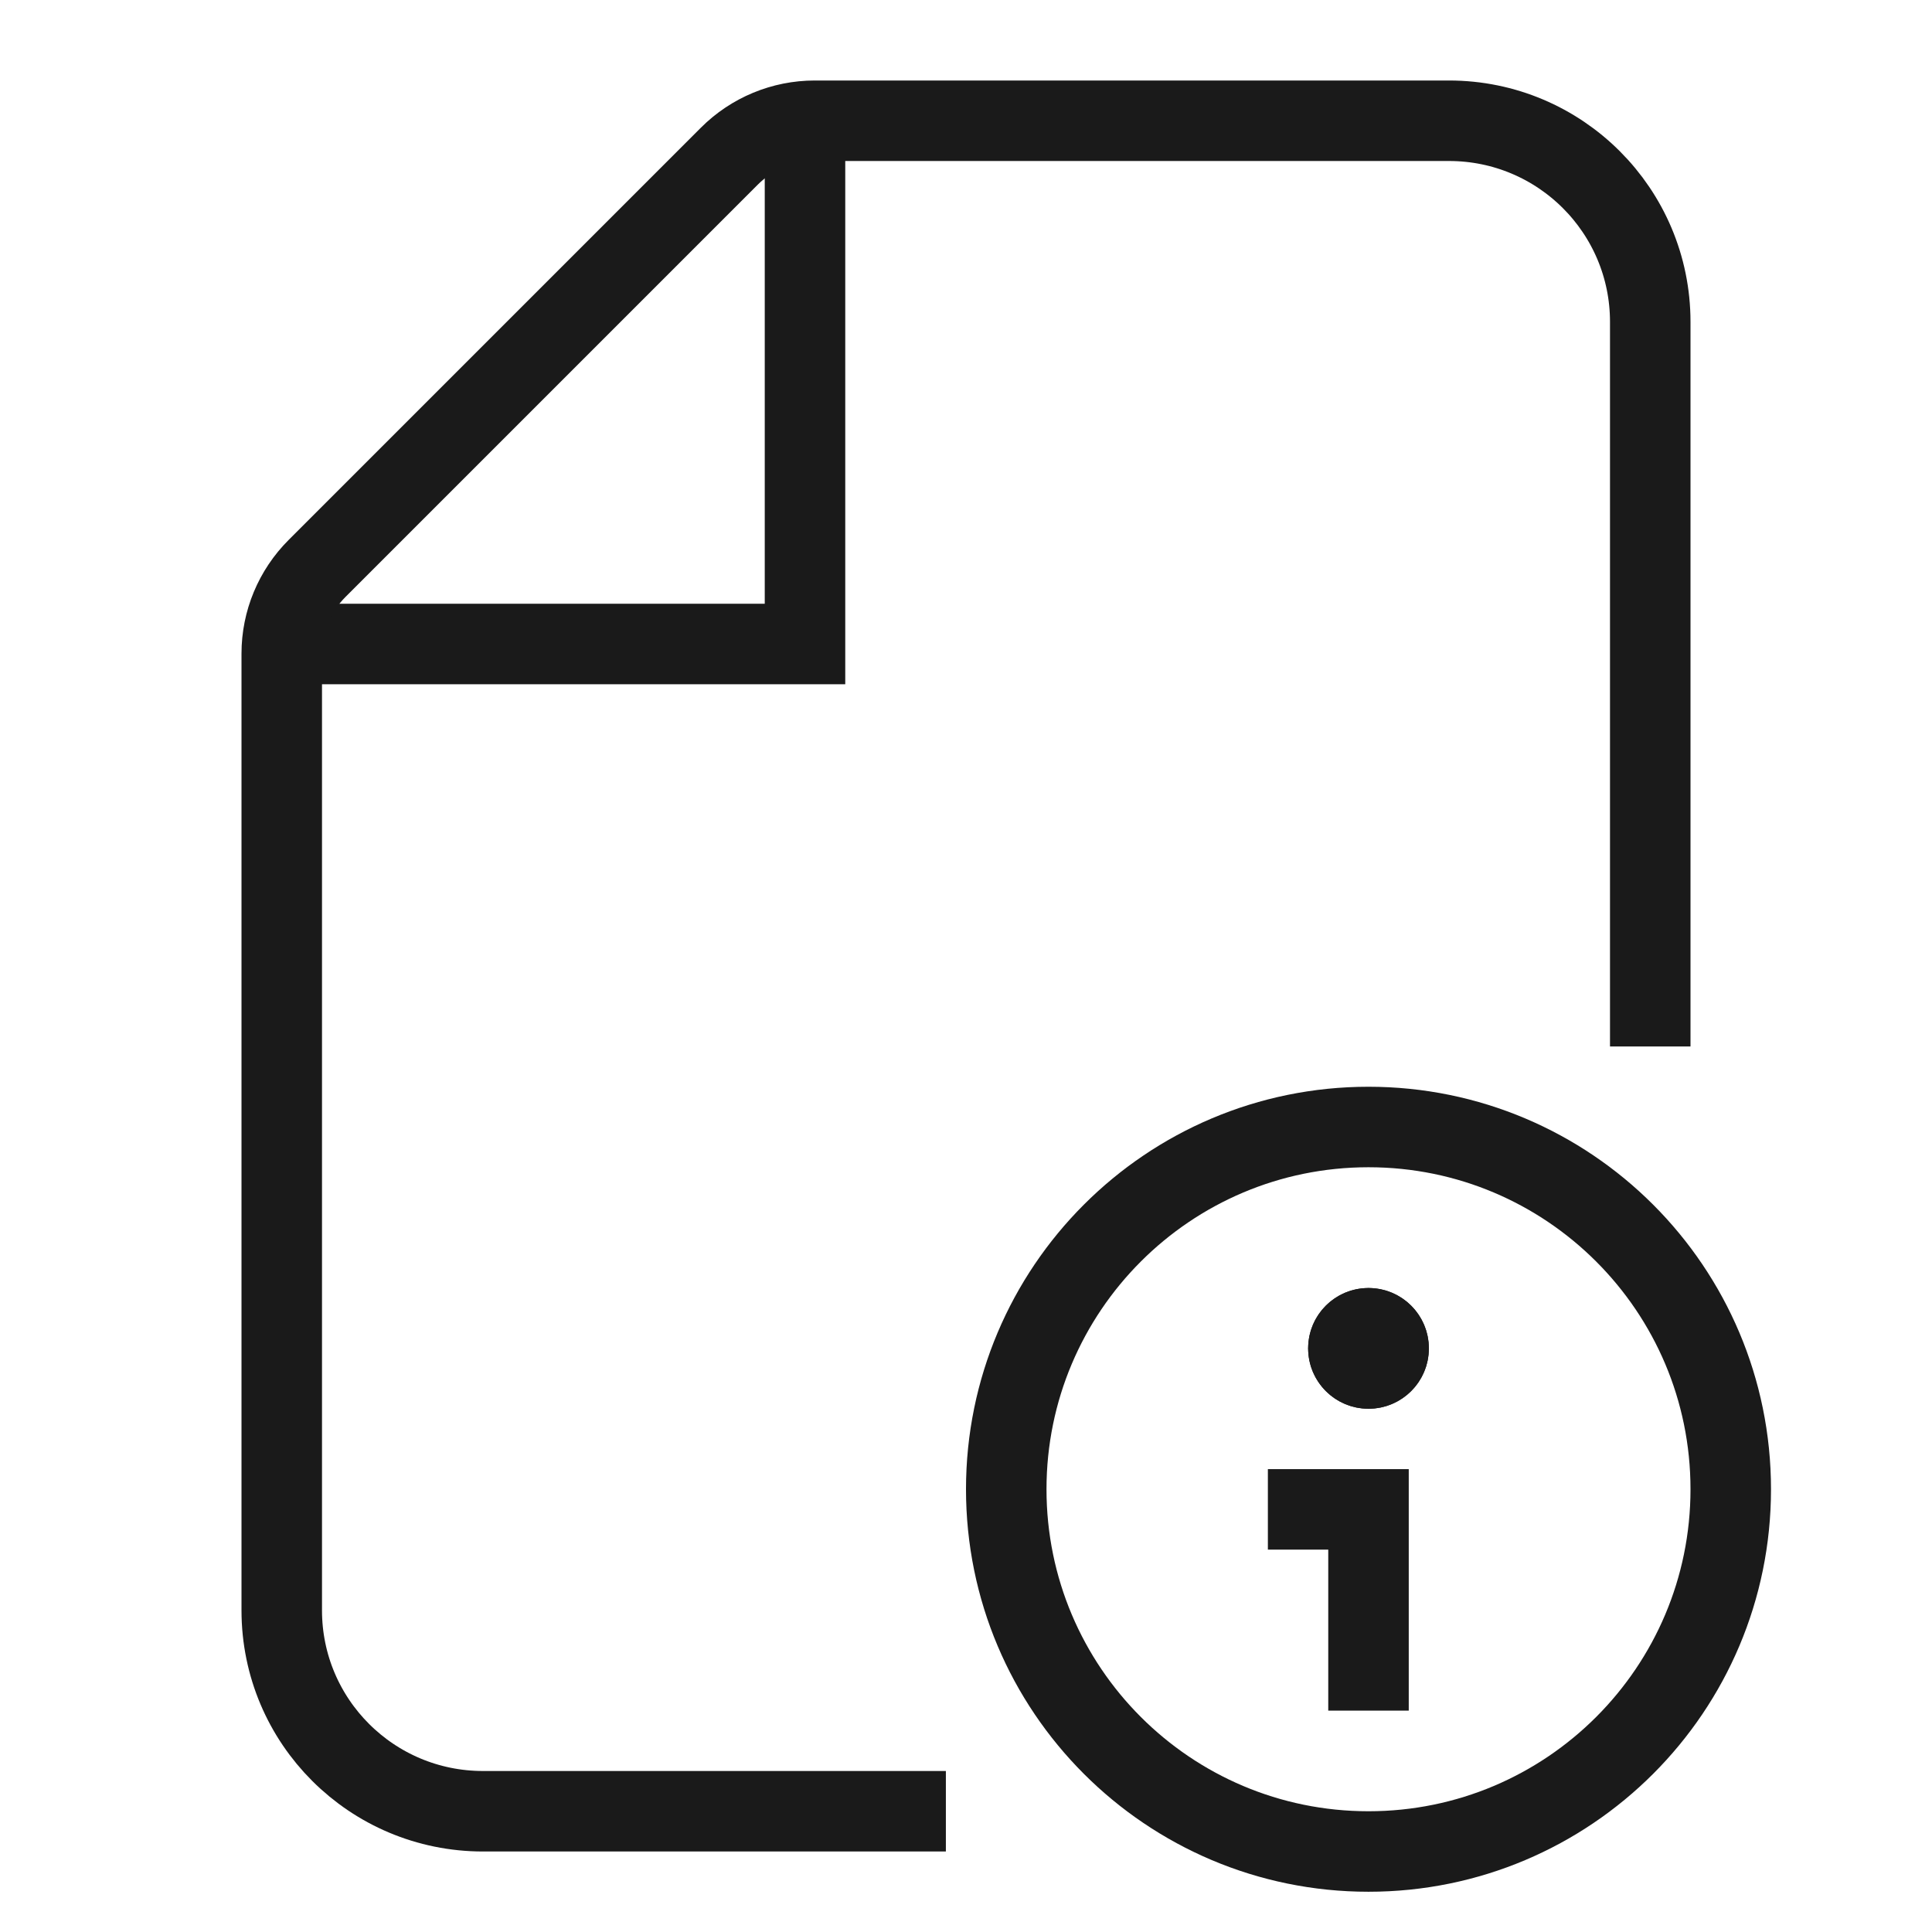
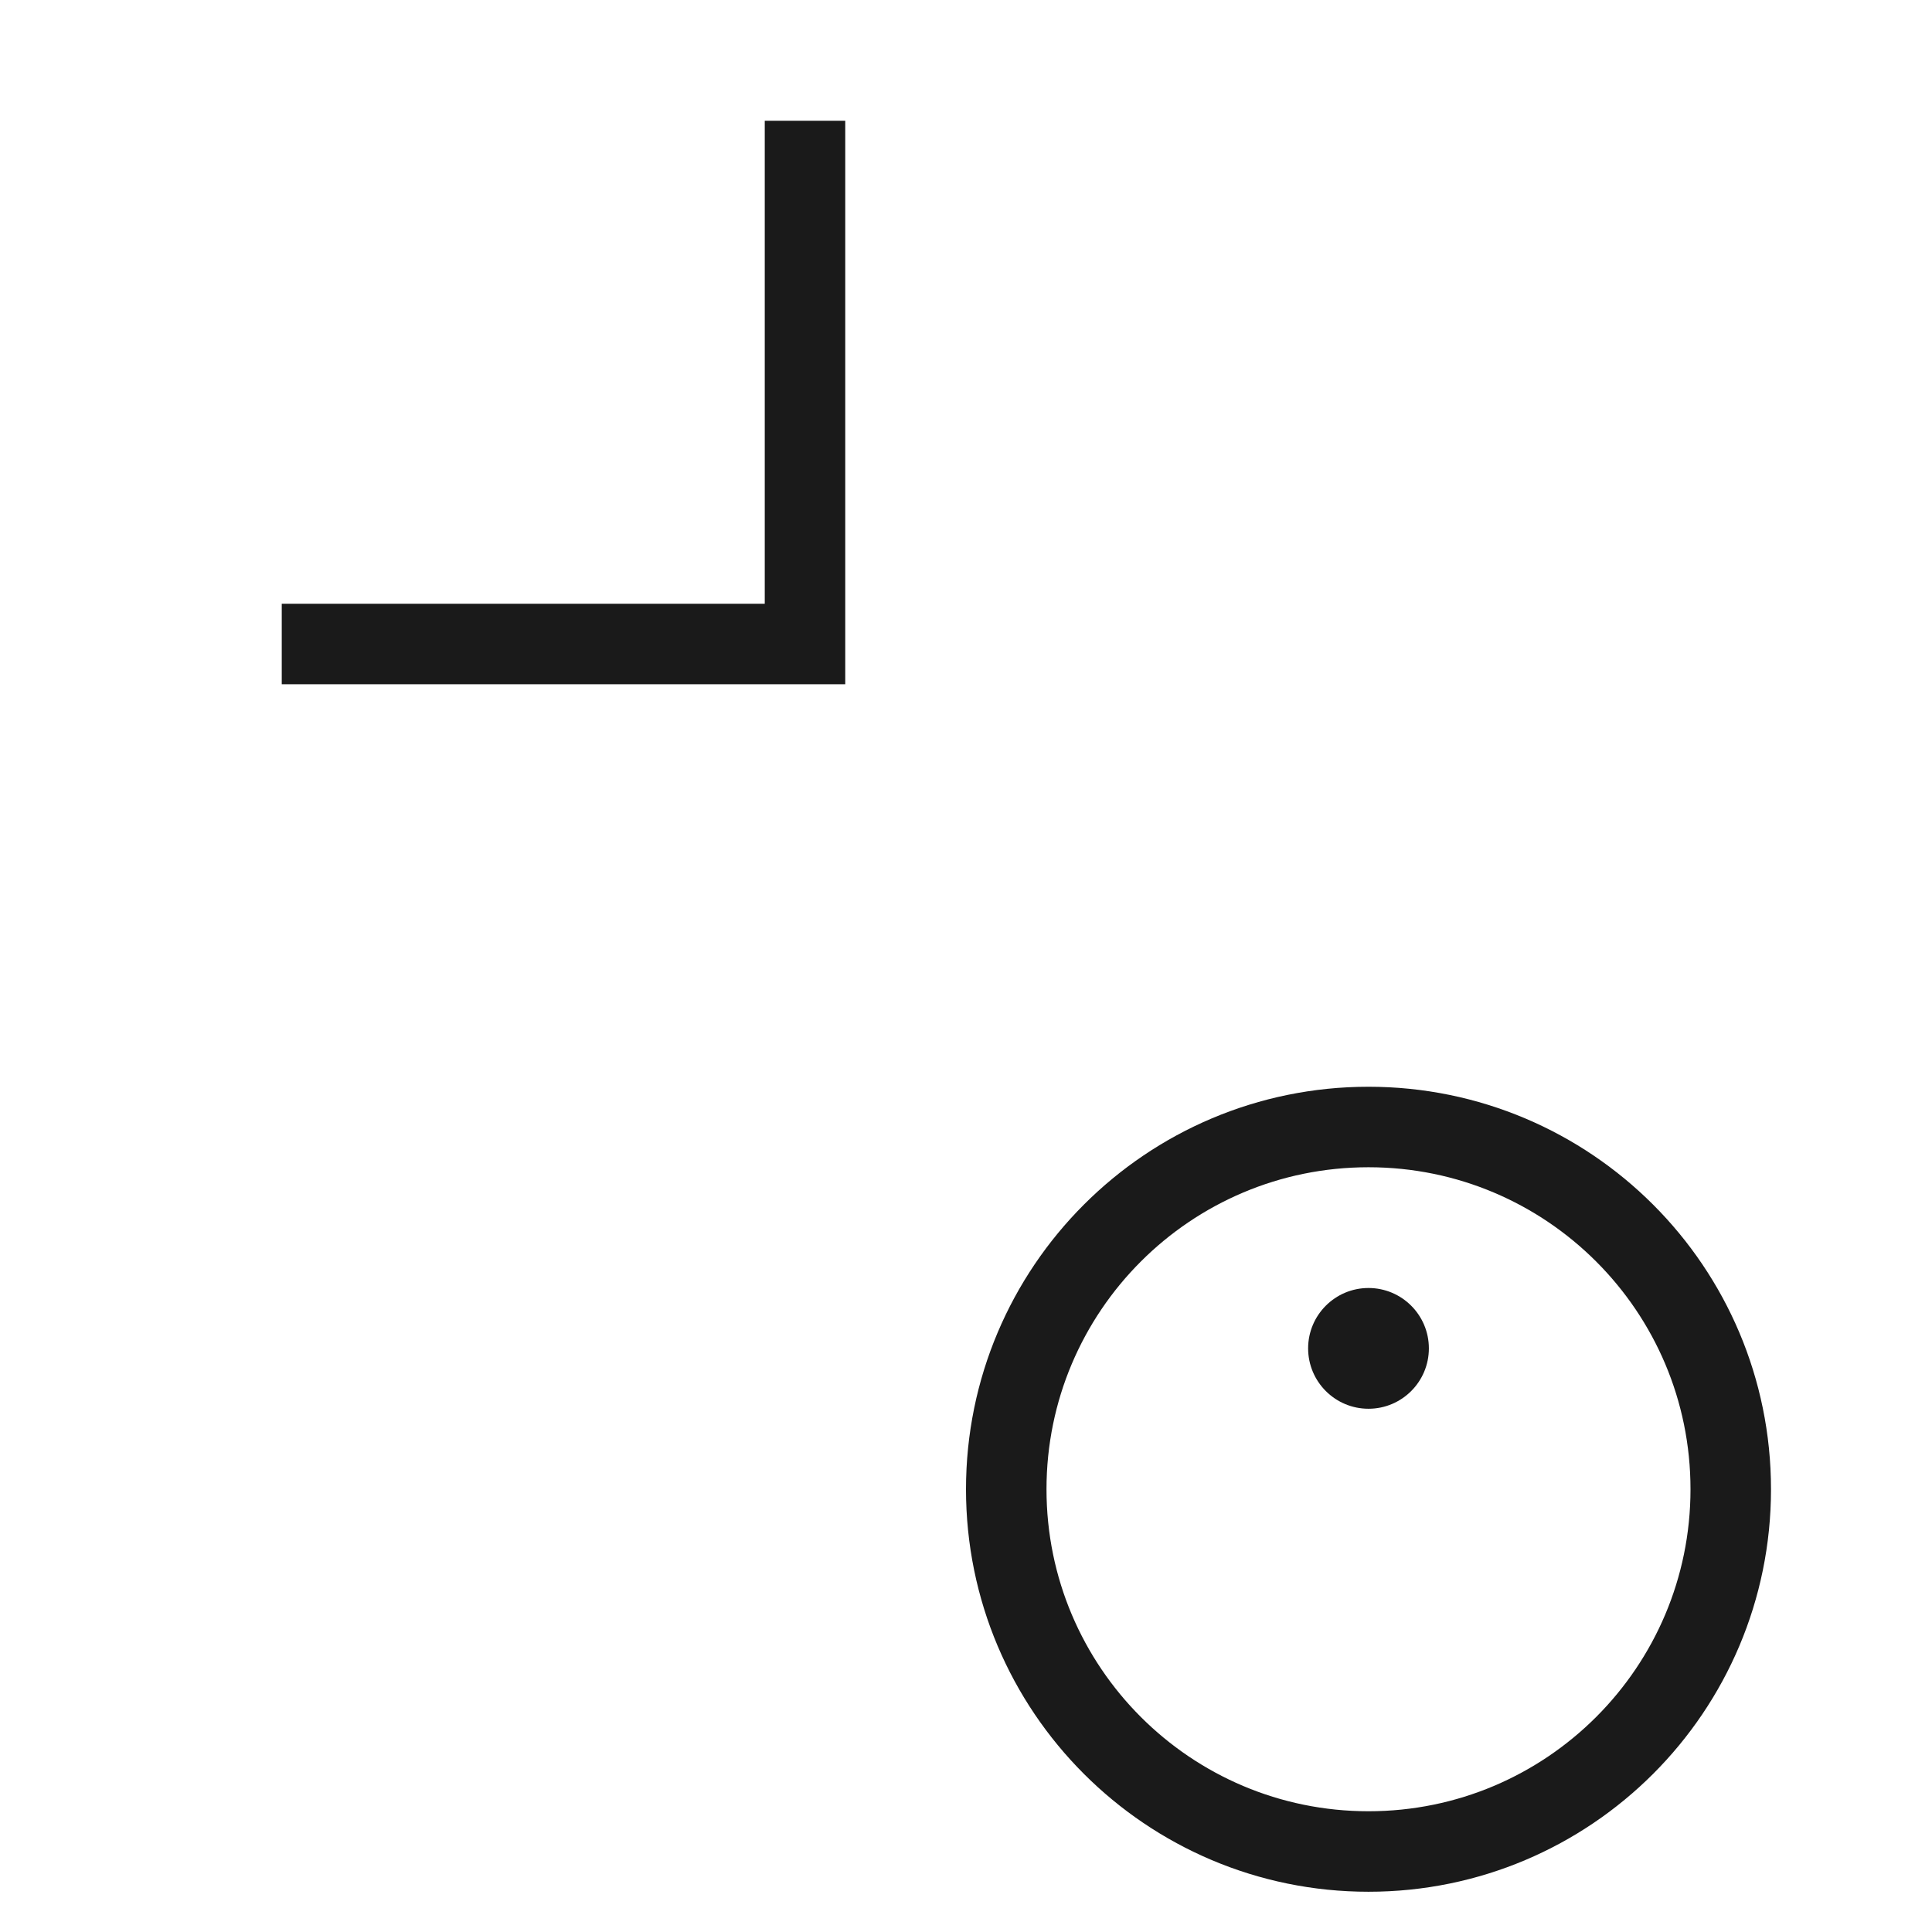
<svg xmlns="http://www.w3.org/2000/svg" width="48" height="48" viewBox="0 0 48 48" fill="none">
  <path d="M20 3V16H7" stroke="#1A1A1A" stroke-width="2" stroke-miterlimit="10" />
-   <path d="M22.5 45H12C9.239 45 7 42.77 7 40.008C7 32.872 7 20.478 7 16.238C7 15.442 7.316 14.684 7.879 14.121L18.121 3.879C18.684 3.316 19.447 3 20.243 3H36C38.761 3 41 5.236 41 7.997C41 12.51 41 18.966 41 25" stroke="#1A1A1A" stroke-width="2" stroke-miterlimit="10" stroke-linecap="square" />
  <path d="M34 46C38.971 46 43 41.971 43 37C43 32.029 38.971 28 34 28C29.029 28 25 32.029 25 37C25 41.971 29.029 46 34 46Z" stroke="#1A1A1A" stroke-width="2" stroke-miterlimit="10" stroke-linecap="square" />
-   <path d="M34 41.5V37.5H32.5" stroke="#1A1A1A" stroke-width="2" stroke-miterlimit="10" stroke-linecap="square" />
-   <path d="M34 34C34.276 34 34.5 33.776 34.5 33.5C34.5 33.224 34.276 33 34 33C33.724 33 33.5 33.224 33.5 33.5C33.5 33.776 33.724 34 34 34Z" stroke="#1A1A1A" stroke-width="2" stroke-miterlimit="10" stroke-linecap="square" />
-   <path d="M34 35C34.828 35 35.5 34.328 35.5 33.5C35.5 32.672 34.828 32 34 32C33.172 32 32.5 32.672 32.5 33.5C32.5 34.328 33.172 35 34 35Z" fill="#1A1A1A" />
+   <path d="M34 35C34.828 35 35.5 34.328 35.5 33.5C35.5 32.672 34.828 32 34 32C33.172 32 32.5 32.672 32.5 33.5C32.5 34.328 33.172 35 34 35" fill="#1A1A1A" />
</svg>